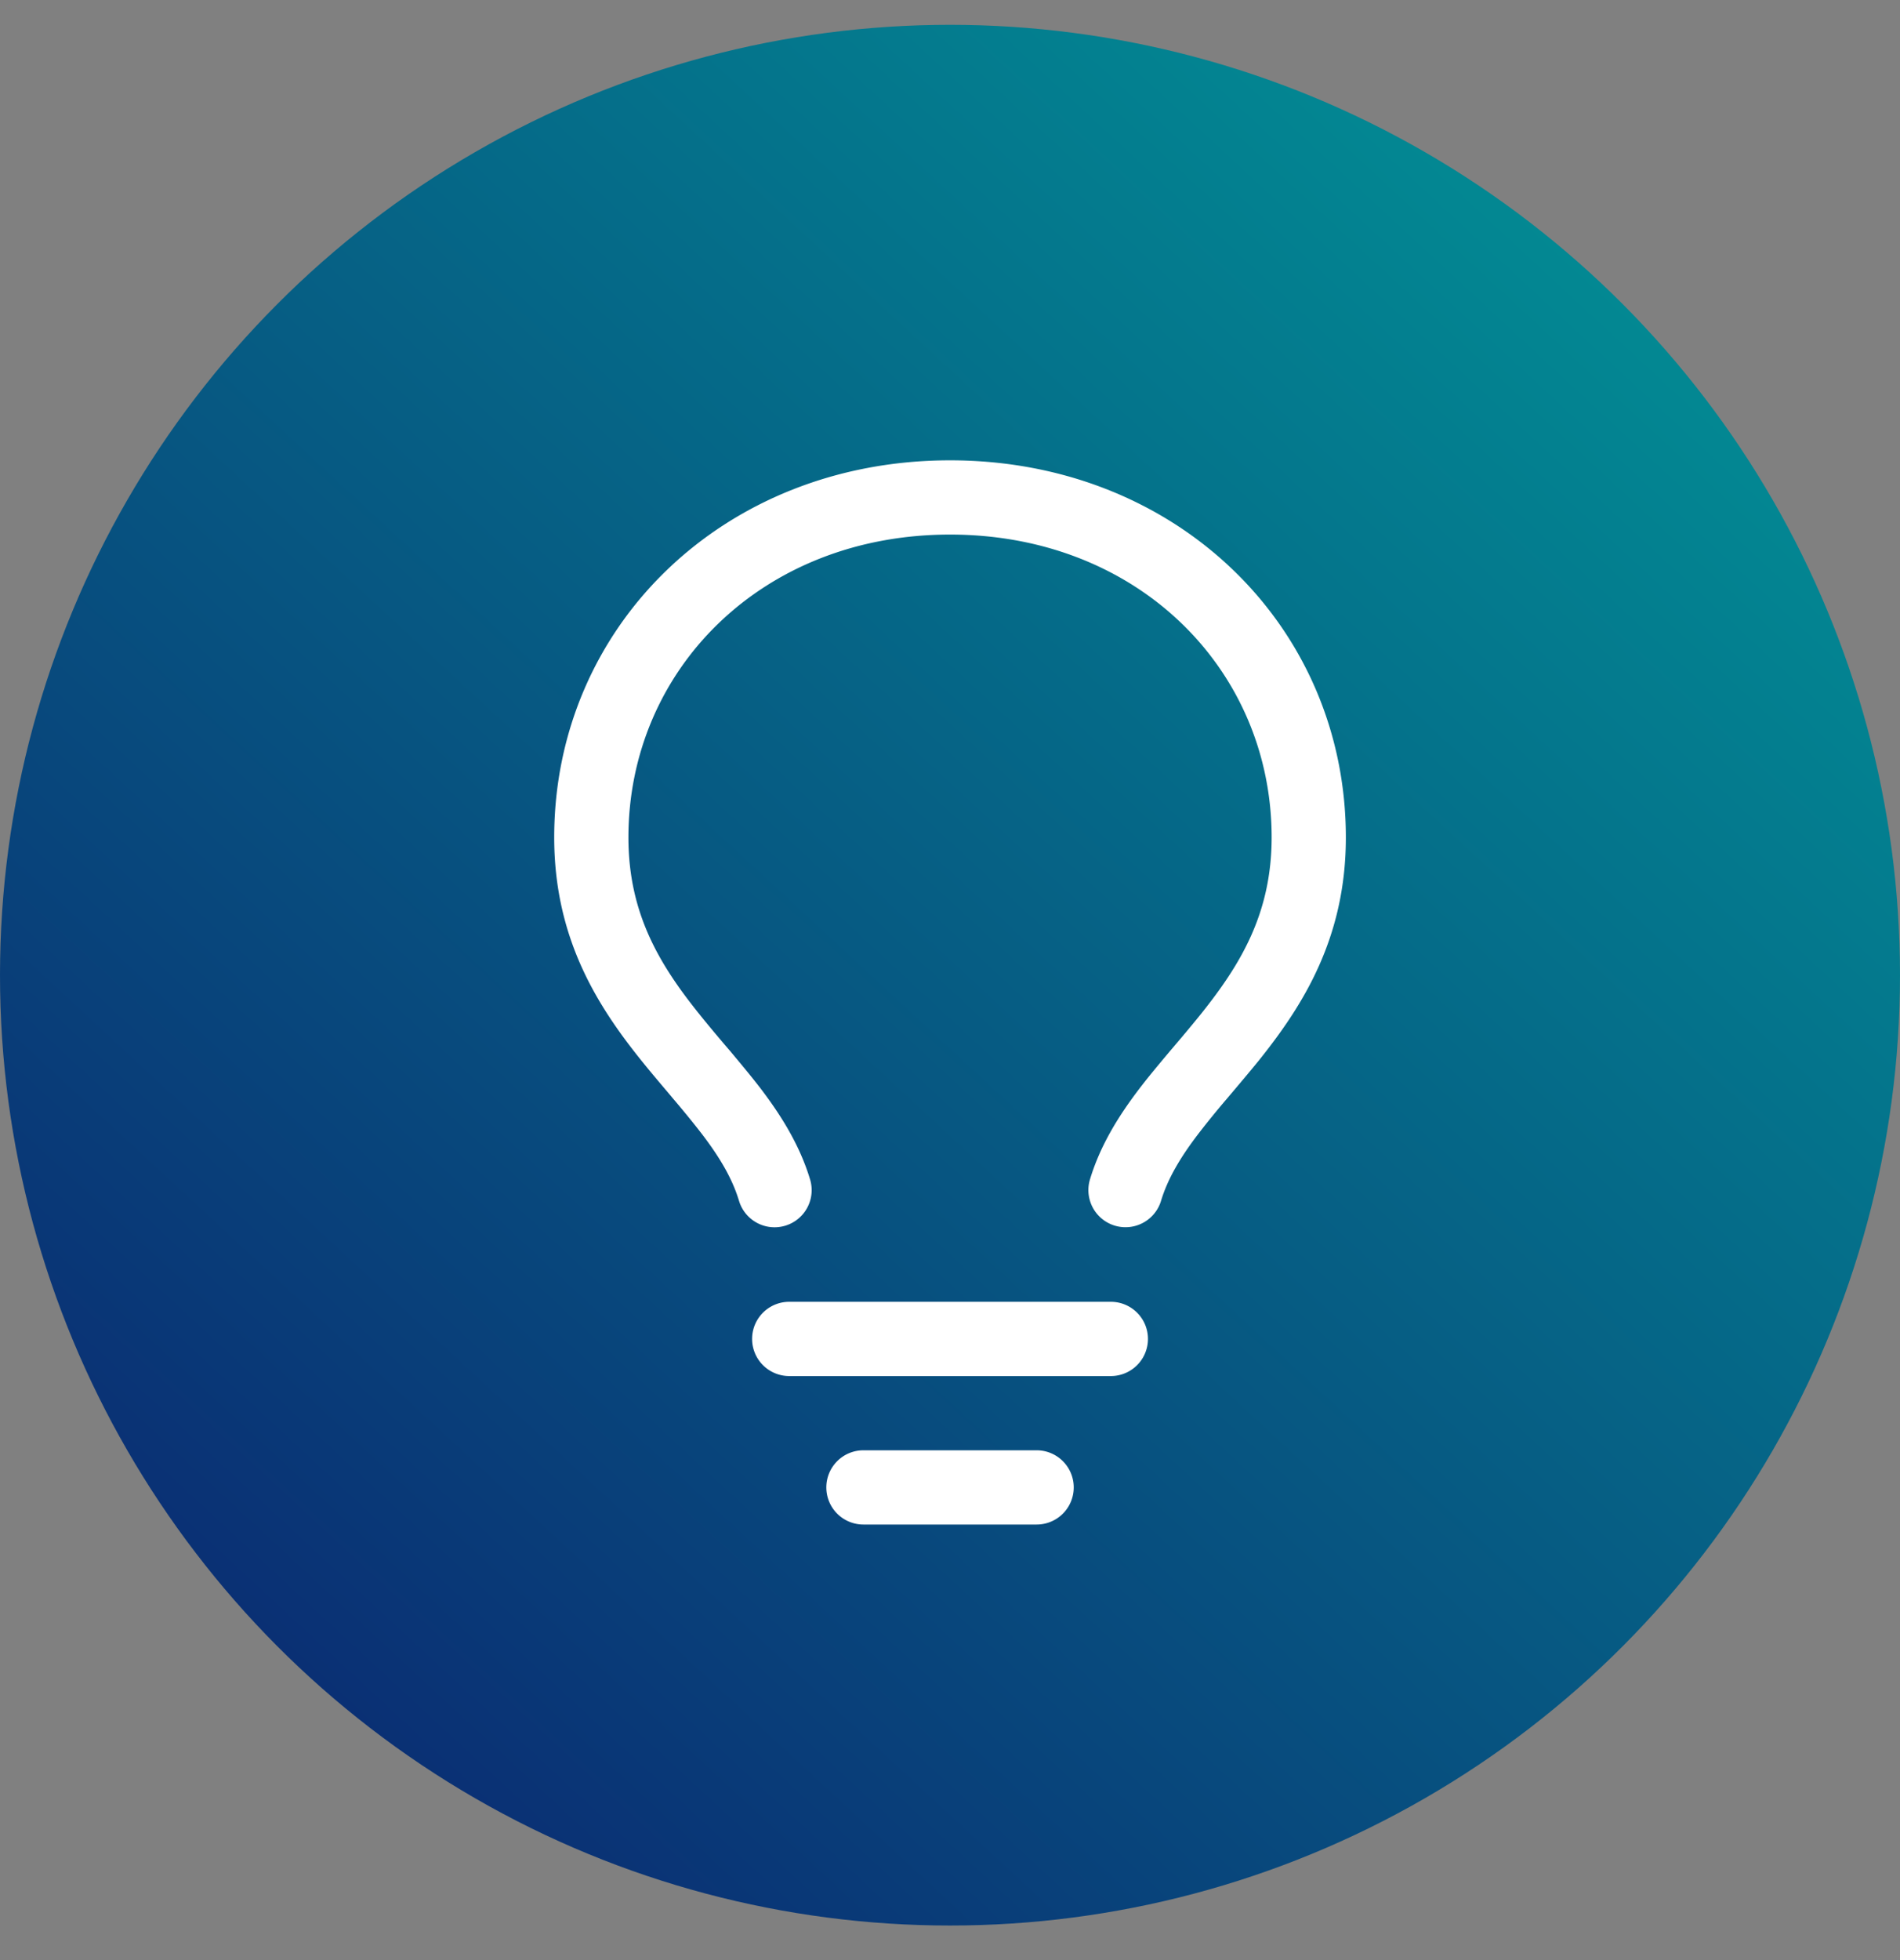
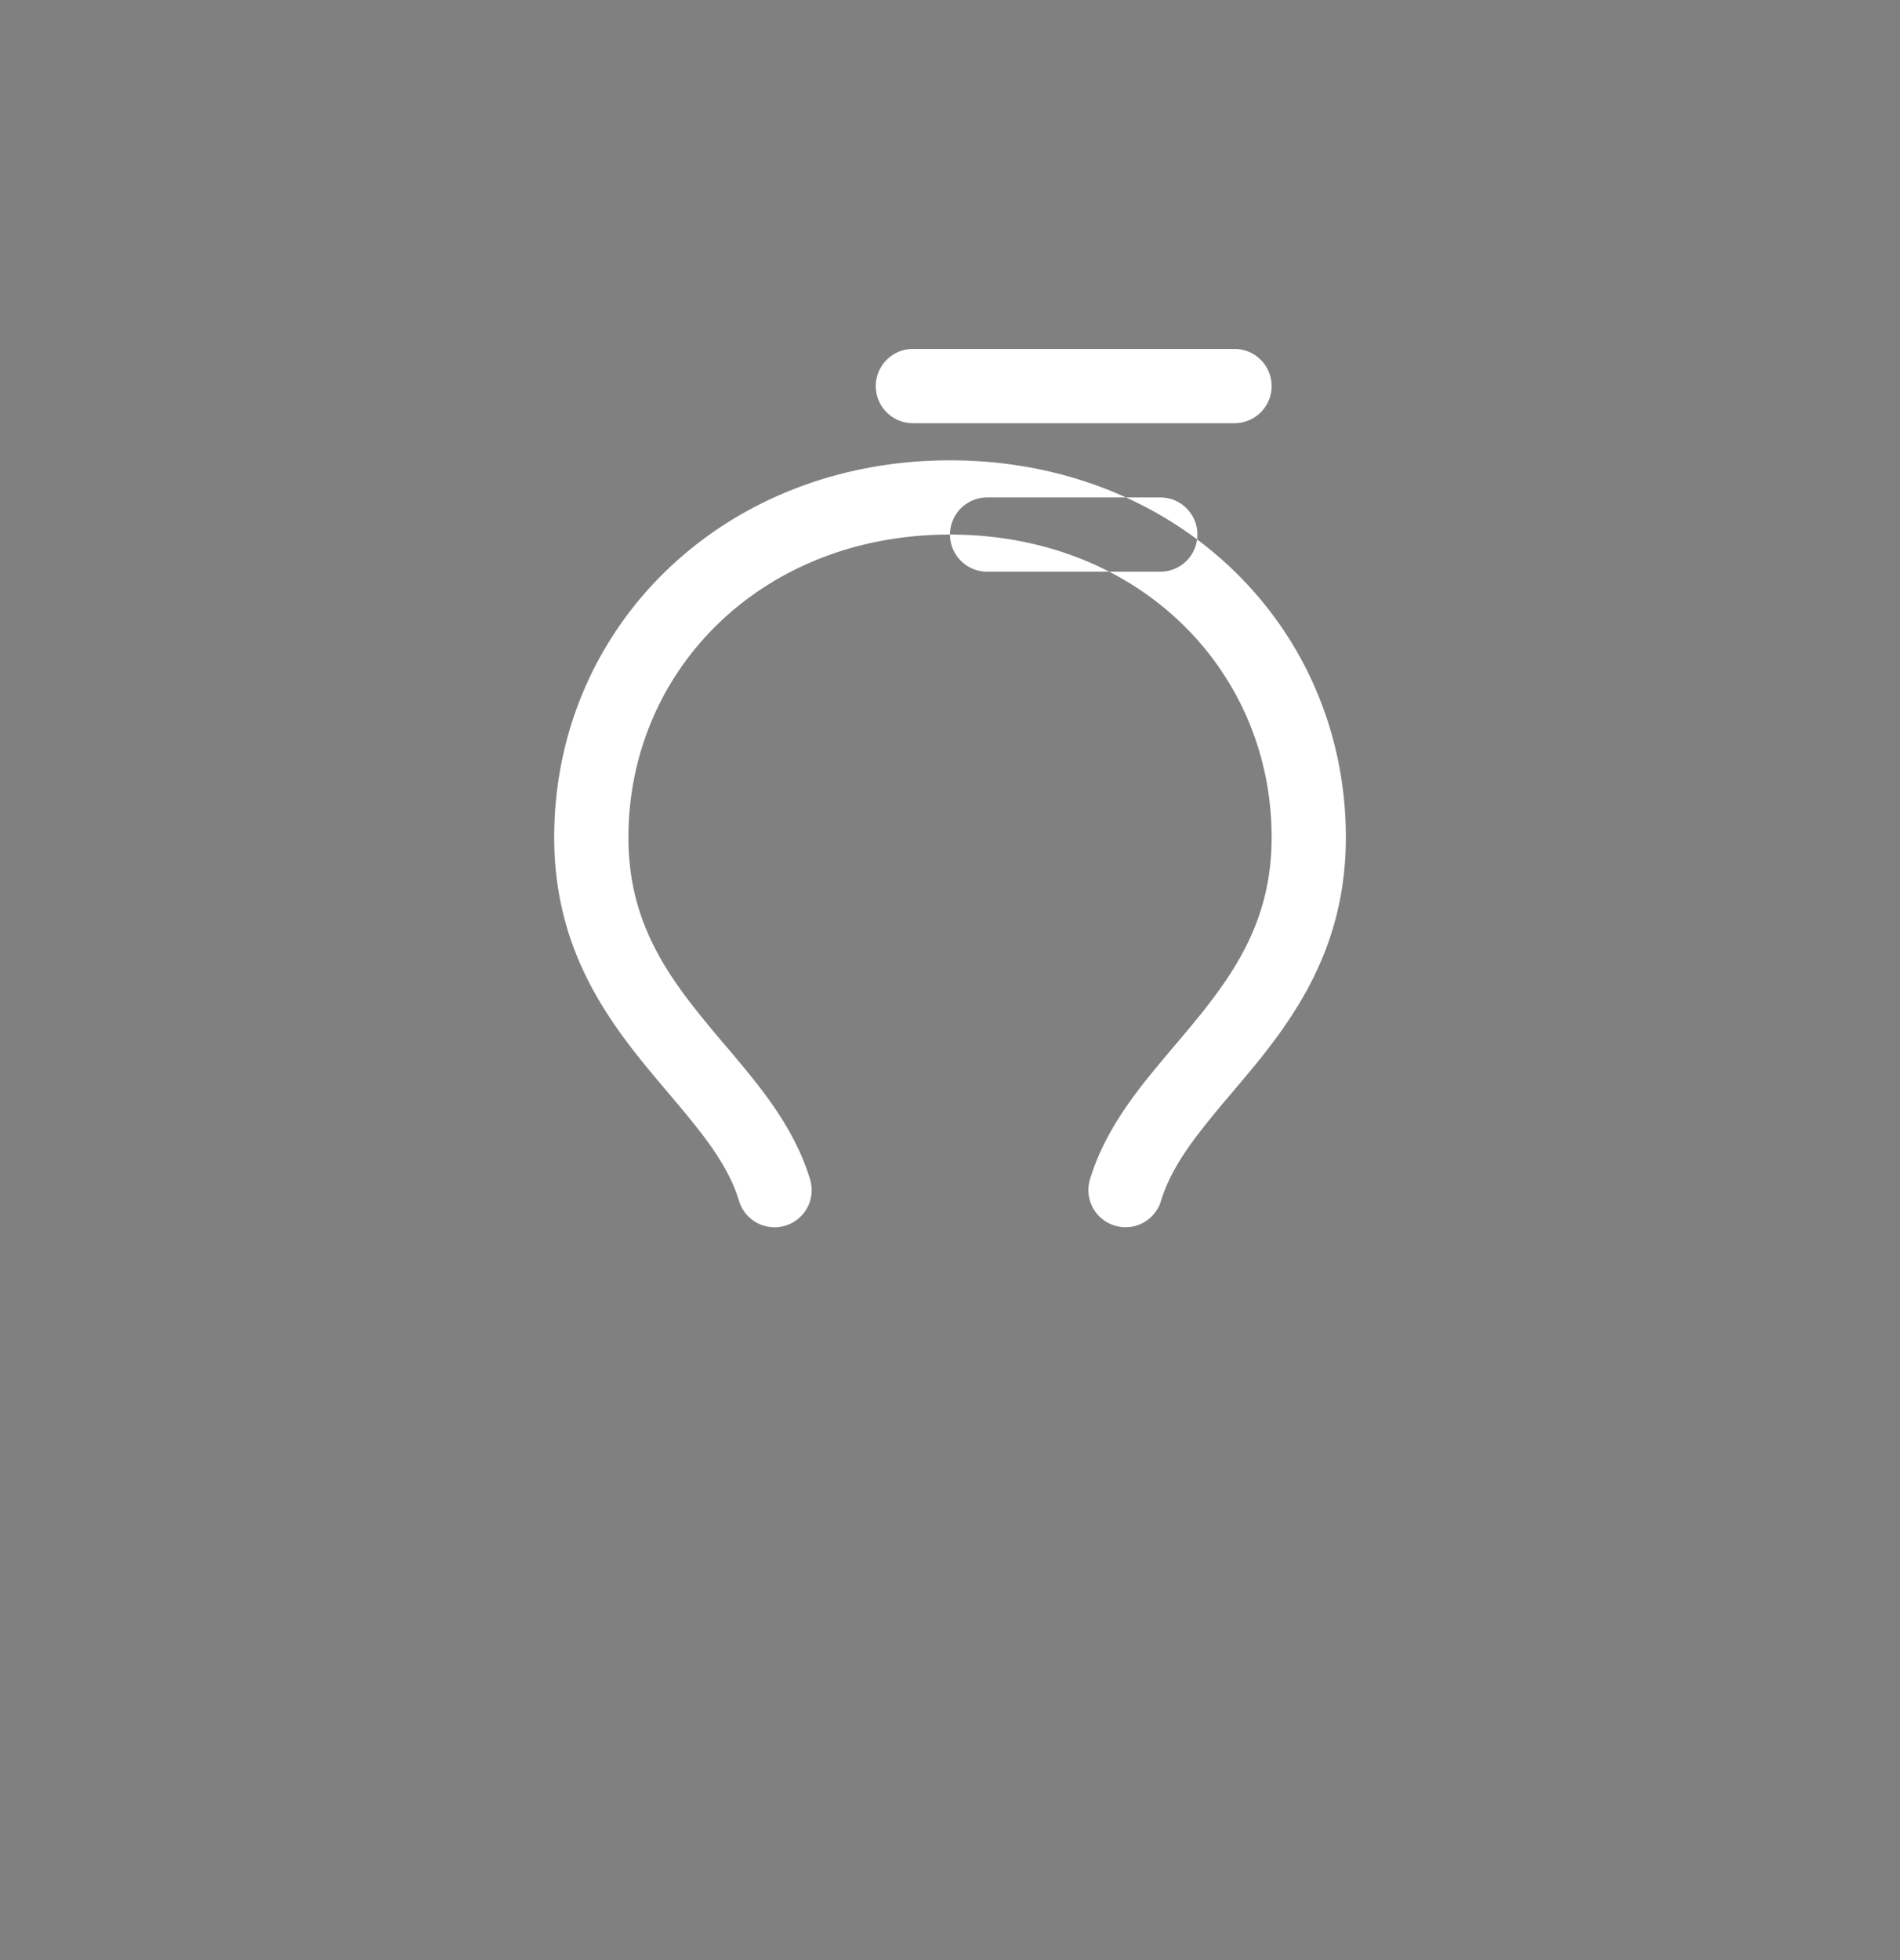
<svg xmlns="http://www.w3.org/2000/svg" width="32" height="33" fill="none">
  <rect width="100%" height="100%" fill="#808080" stroke="none" />
-   <circle cx="16" cy="16.418" r="16" fill="url(#a)" />
-   <path fill="#fff" fill-rule="evenodd" d="M16 9c-3.174 0-5.416 2.286-5.416 5.1 0 1.28.527 2.143 1.188 2.966.143.179.289.352.439.529l.08.093c.175.209.355.424.525.645.336.443.652.94.829 1.529a.625.625 0 0 1-1.197.36c-.115-.384-.33-.742-.627-1.131-.157-.203-.319-.4-.485-.595l-.077-.092c-.15-.177-.308-.363-.463-.556-.737-.918-1.462-2.055-1.462-3.75 0-3.546 2.846-6.348 6.667-6.348 3.82 0 6.666 2.802 6.666 6.35 0 1.693-.725 2.83-1.462 3.75-.154.19-.313.377-.463.555l-.076.09a14.7 14.7 0 0 0-.485.596c-.297.389-.513.748-.628 1.13a.625.625 0 0 1-1.197-.36c.177-.588.493-1.085.83-1.528.169-.221.35-.436.526-.645l.079-.093c.15-.177.296-.35.439-.528.66-.825 1.187-1.688 1.187-2.968 0-2.813-2.241-5.099-5.416-5.099Zm-2.083 16.042a.625.625 0 0 1 .625-.625h2.917a.625.625 0 1 1 0 1.25h-2.917a.625.625 0 0 1-.625-.625Zm-.625-3.125a.625.625 0 1 0 0 1.25h5.417a.625.625 0 0 0 0-1.25h-5.417Z" clip-rule="evenodd" />
+   <path fill="#fff" fill-rule="evenodd" d="M16 9c-3.174 0-5.416 2.286-5.416 5.1 0 1.28.527 2.143 1.188 2.966.143.179.289.352.439.529l.08.093c.175.209.355.424.525.645.336.443.652.94.829 1.529a.625.625 0 0 1-1.197.36c-.115-.384-.33-.742-.627-1.131-.157-.203-.319-.4-.485-.595l-.077-.092c-.15-.177-.308-.363-.463-.556-.737-.918-1.462-2.055-1.462-3.75 0-3.546 2.846-6.348 6.667-6.348 3.82 0 6.666 2.802 6.666 6.35 0 1.693-.725 2.83-1.462 3.75-.154.19-.313.377-.463.555l-.076.09a14.7 14.7 0 0 0-.485.596c-.297.389-.513.748-.628 1.13a.625.625 0 0 1-1.197-.36c.177-.588.493-1.085.83-1.528.169-.221.35-.436.526-.645l.079-.093c.15-.177.296-.35.439-.528.66-.825 1.187-1.688 1.187-2.968 0-2.813-2.241-5.099-5.416-5.099Za.625.625 0 0 1 .625-.625h2.917a.625.625 0 1 1 0 1.25h-2.917a.625.625 0 0 1-.625-.625Zm-.625-3.125a.625.625 0 1 0 0 1.25h5.417a.625.625 0 0 0 0-1.25h-5.417Z" clip-rule="evenodd" />
  <defs>
    <linearGradient id="a" x1="35.441" x2="3.269" y1="-2.335" y2="32.418" gradientUnits="userSpaceOnUse">
      <stop stop-color="#00A69D" />
      <stop offset="1" stop-color="#0B2470" />
    </linearGradient>
  </defs>
</svg>